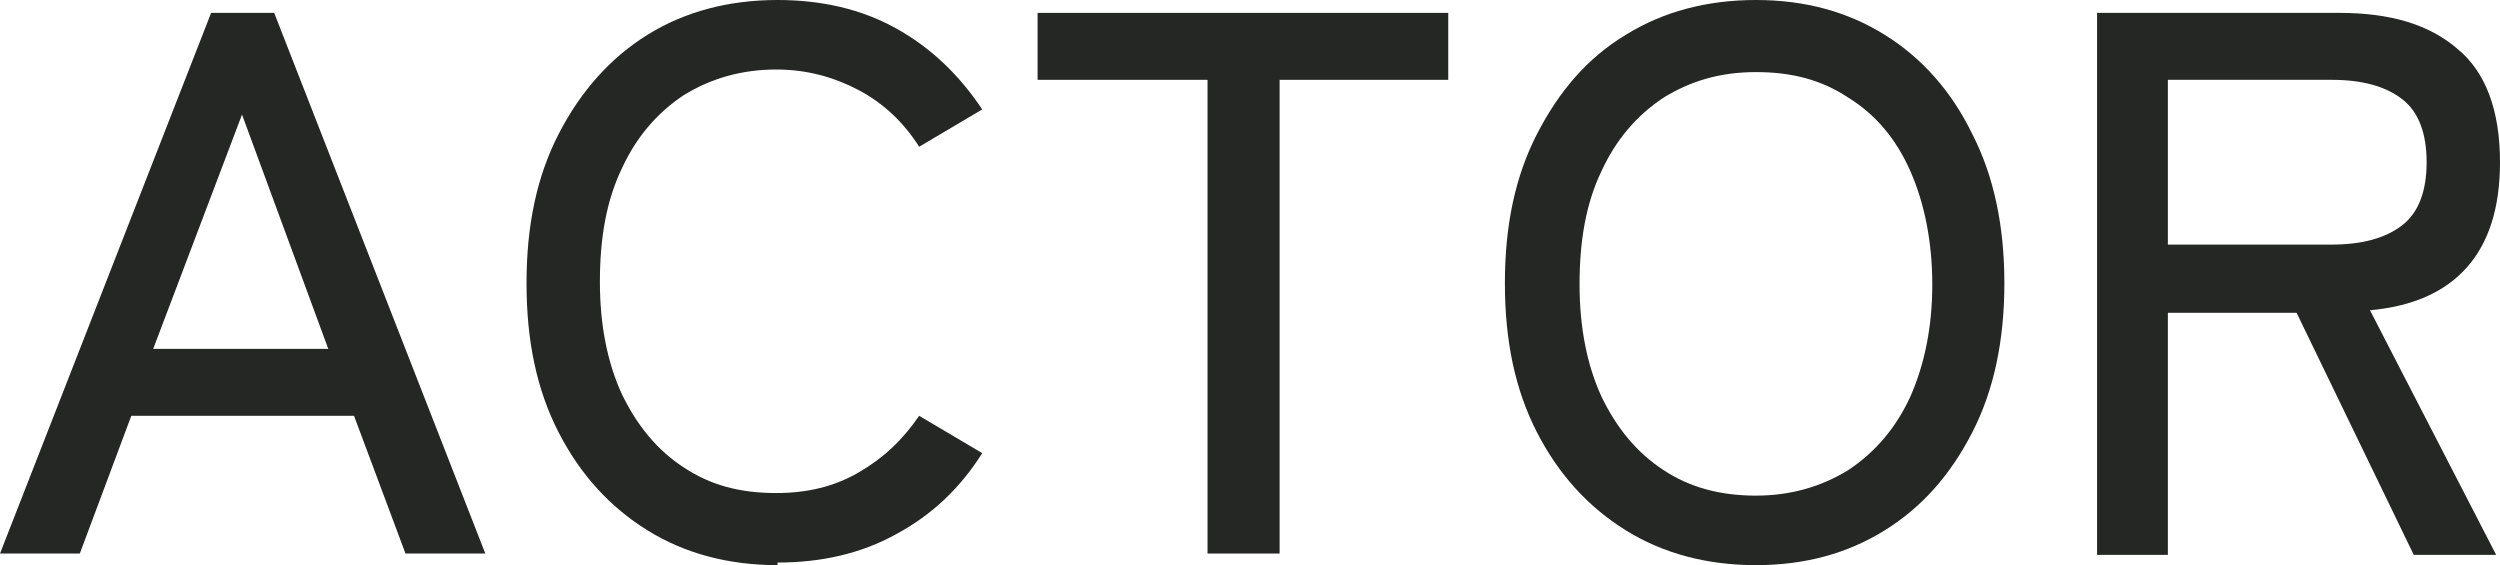
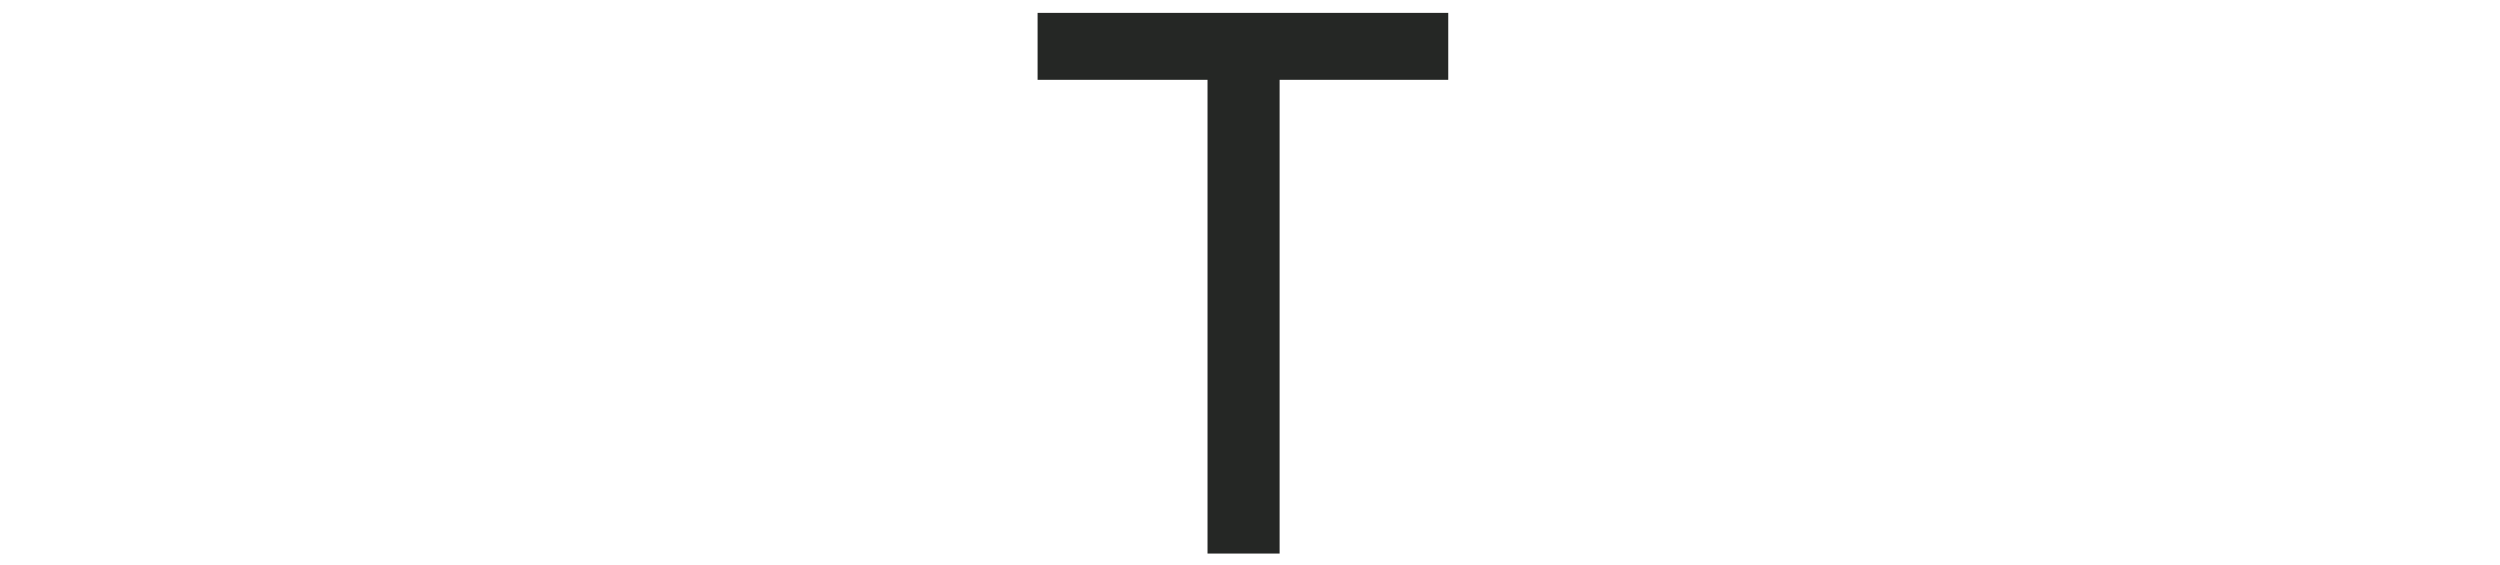
<svg xmlns="http://www.w3.org/2000/svg" id="_レイヤー_2" data-name="レイヤー 2" viewBox="0 0 19.42 4.39">
  <defs>
    <style>
      .cls-1 {
        fill: #252725;
        stroke-width: 0px;
      }
    </style>
  </defs>
  <g id="_レイヤー_5" data-name="レイヤー 5">
    <g>
-       <path class="cls-1" d="M0,4.3L1.64.1h.49l1.64,4.2h-.62l-.4-1.07h-1.73l-.4,1.07h-.61ZM1.19,2.71h1.36l-.67-1.82-.69,1.82Z" />
-       <path class="cls-1" d="M6.04,4.39c-.38,0-.72-.09-1.01-.27-.29-.18-.52-.43-.69-.76s-.25-.71-.25-1.16.08-.83.25-1.16c.17-.33.4-.59.69-.77.29-.18.63-.27,1.01-.27.34,0,.65.07.92.22.27.15.49.36.67.63l-.49.29c-.12-.19-.28-.34-.47-.44s-.4-.16-.64-.16c-.27,0-.51.07-.72.2-.21.14-.37.33-.48.57-.12.25-.17.54-.17.88s.06.63.17.87c.12.25.28.44.48.57.21.14.44.2.72.2.24,0,.45-.05.64-.16s.34-.25.47-.44l.49.29c-.17.27-.39.48-.67.63-.27.15-.58.22-.92.22Z" />
      <path class="cls-1" d="M9.38,4.3V.62h-1.32V.1h3.19v.52h-1.31v3.68h-.55Z" />
-       <path class="cls-1" d="M13.64,4.39c-.38,0-.72-.09-1.01-.27-.29-.18-.52-.43-.69-.76-.17-.33-.25-.71-.25-1.16s.08-.83.25-1.16c.17-.33.39-.59.69-.77.29-.18.63-.27,1.01-.27s.71.09,1,.27c.29.18.52.44.68.77.17.33.25.72.25,1.16s-.08.83-.25,1.16-.39.58-.68.76c-.29.18-.62.27-1,.27ZM13.64,3.85c.27,0,.51-.07.72-.2.21-.14.37-.33.48-.57.11-.25.17-.54.17-.87s-.06-.63-.17-.88c-.11-.25-.27-.44-.48-.57-.21-.14-.44-.2-.72-.2s-.51.07-.72.2c-.21.14-.37.33-.48.57-.12.25-.17.54-.17.88s.06.63.17.87c.12.25.28.44.48.57.21.14.45.2.72.2Z" />
-       <path class="cls-1" d="M16.29,4.3V.1h1.88c.4,0,.7.09.92.28.22.18.33.48.33.88,0,.36-.09.63-.26.82-.17.19-.42.3-.75.33l.98,1.9h-.64l-.91-1.88h-1v1.88h-.55ZM16.84,1.9h1.27c.24,0,.42-.05.55-.15.13-.1.19-.27.19-.49s-.06-.39-.19-.49c-.13-.1-.31-.15-.55-.15h-1.27v1.28Z" />
    </g>
  </g>
</svg>